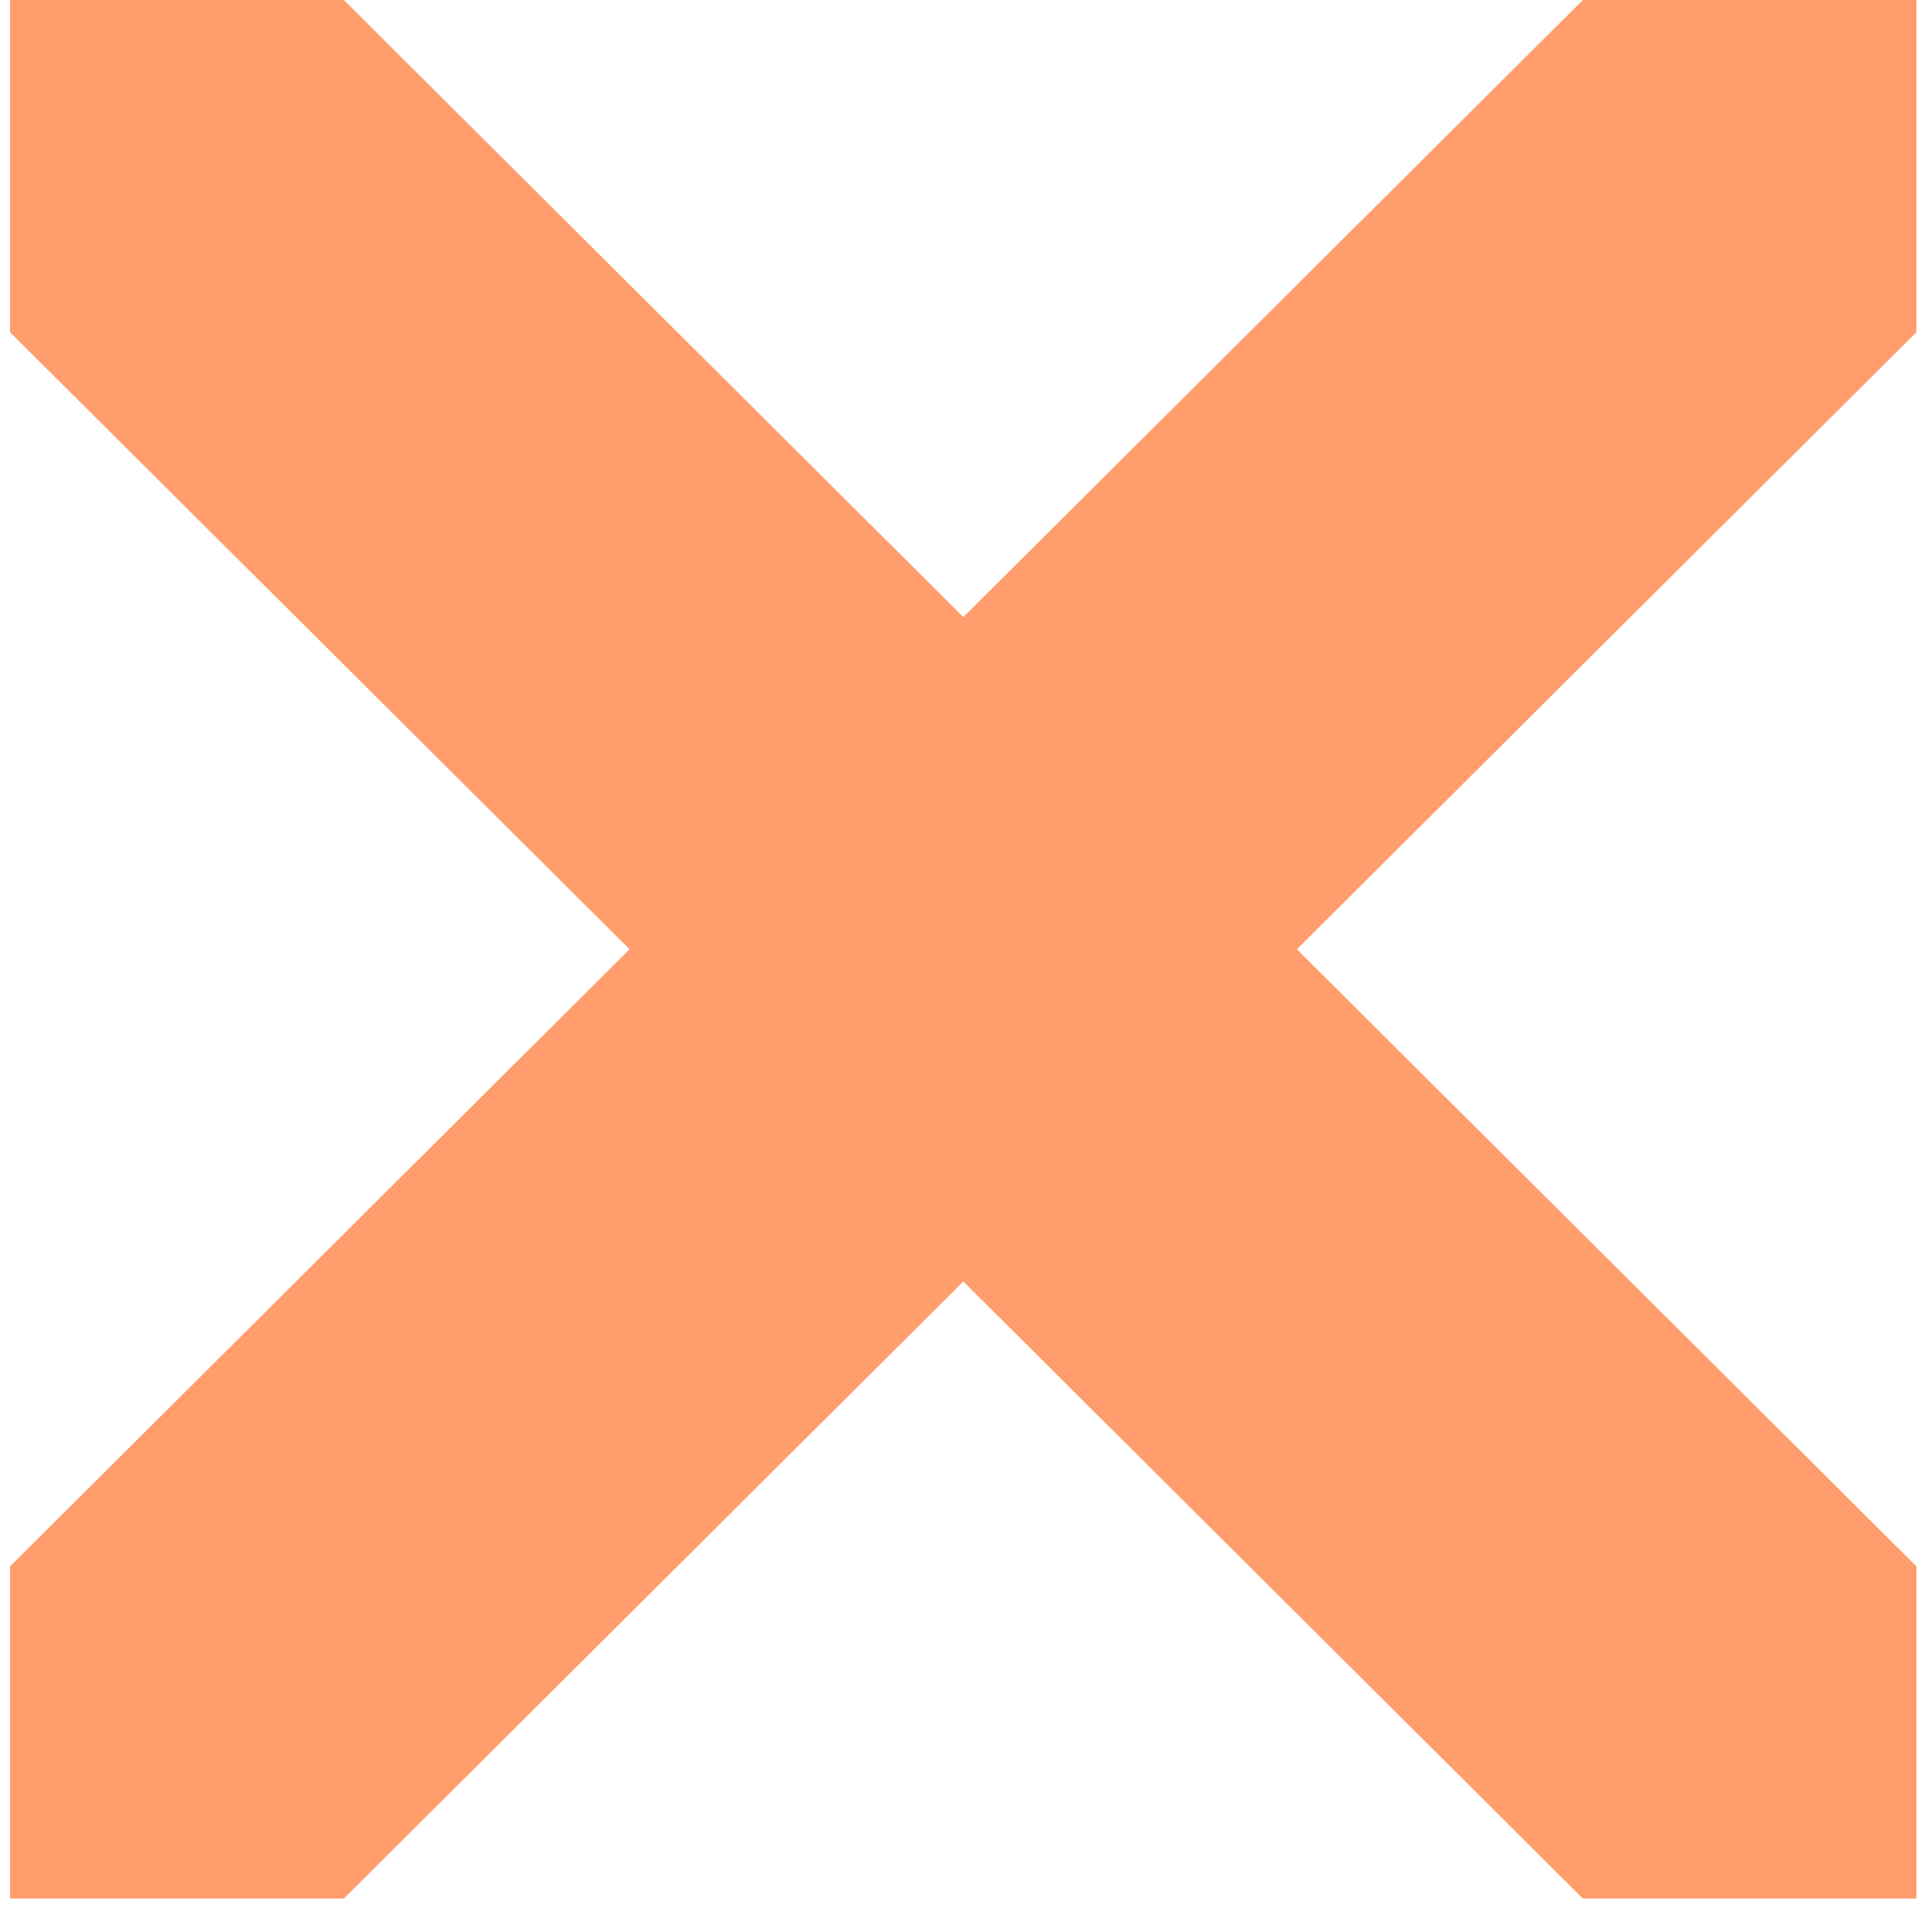
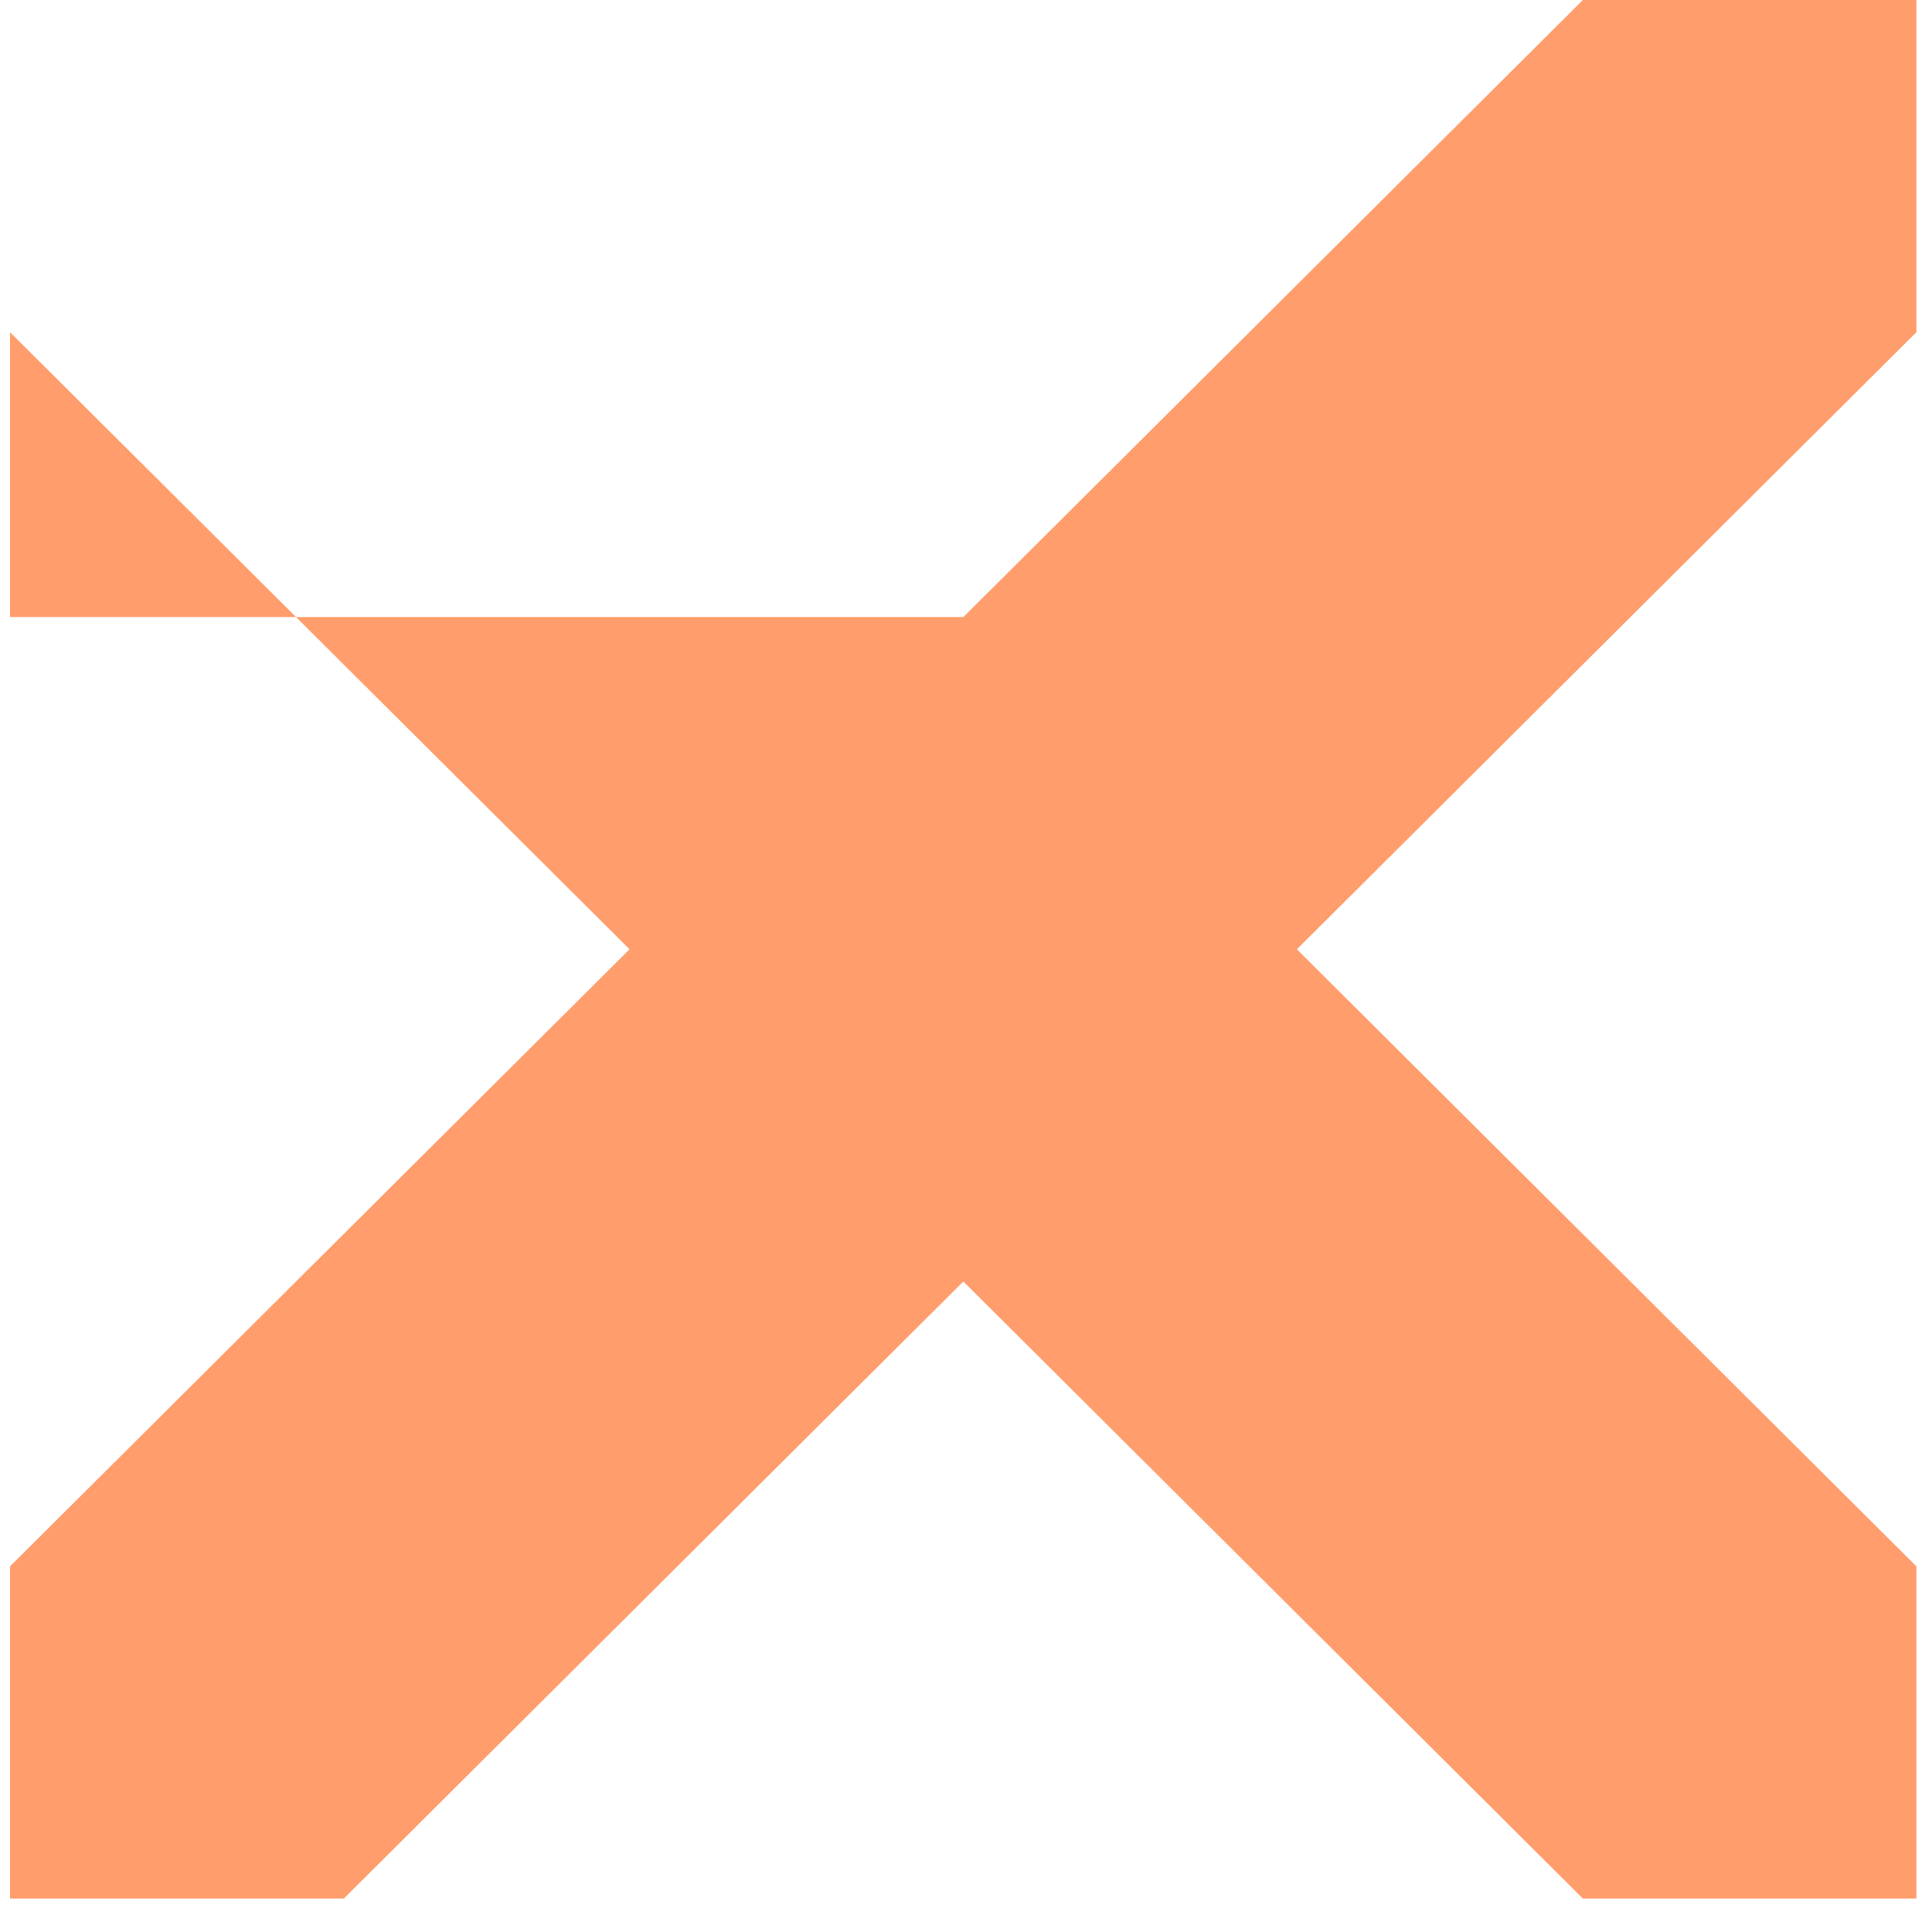
<svg xmlns="http://www.w3.org/2000/svg" width="102" height="101" viewBox="0 0 102 101" fill="none">
-   <path d="M101.177 17.536V0H83.568L50.86 32.573L18.152 0H0.53V17.536L33.238 50.109L0.53 82.682V100.218H18.152L50.86 67.645L83.568 100.218H101.177V82.682L68.469 50.109L101.177 17.536Z" fill="#FF9D6C" />
+   <path d="M101.177 17.536V0H83.568L50.86 32.573H0.53V17.536L33.238 50.109L0.53 82.682V100.218H18.152L50.86 67.645L83.568 100.218H101.177V82.682L68.469 50.109L101.177 17.536Z" fill="#FF9D6C" />
</svg>